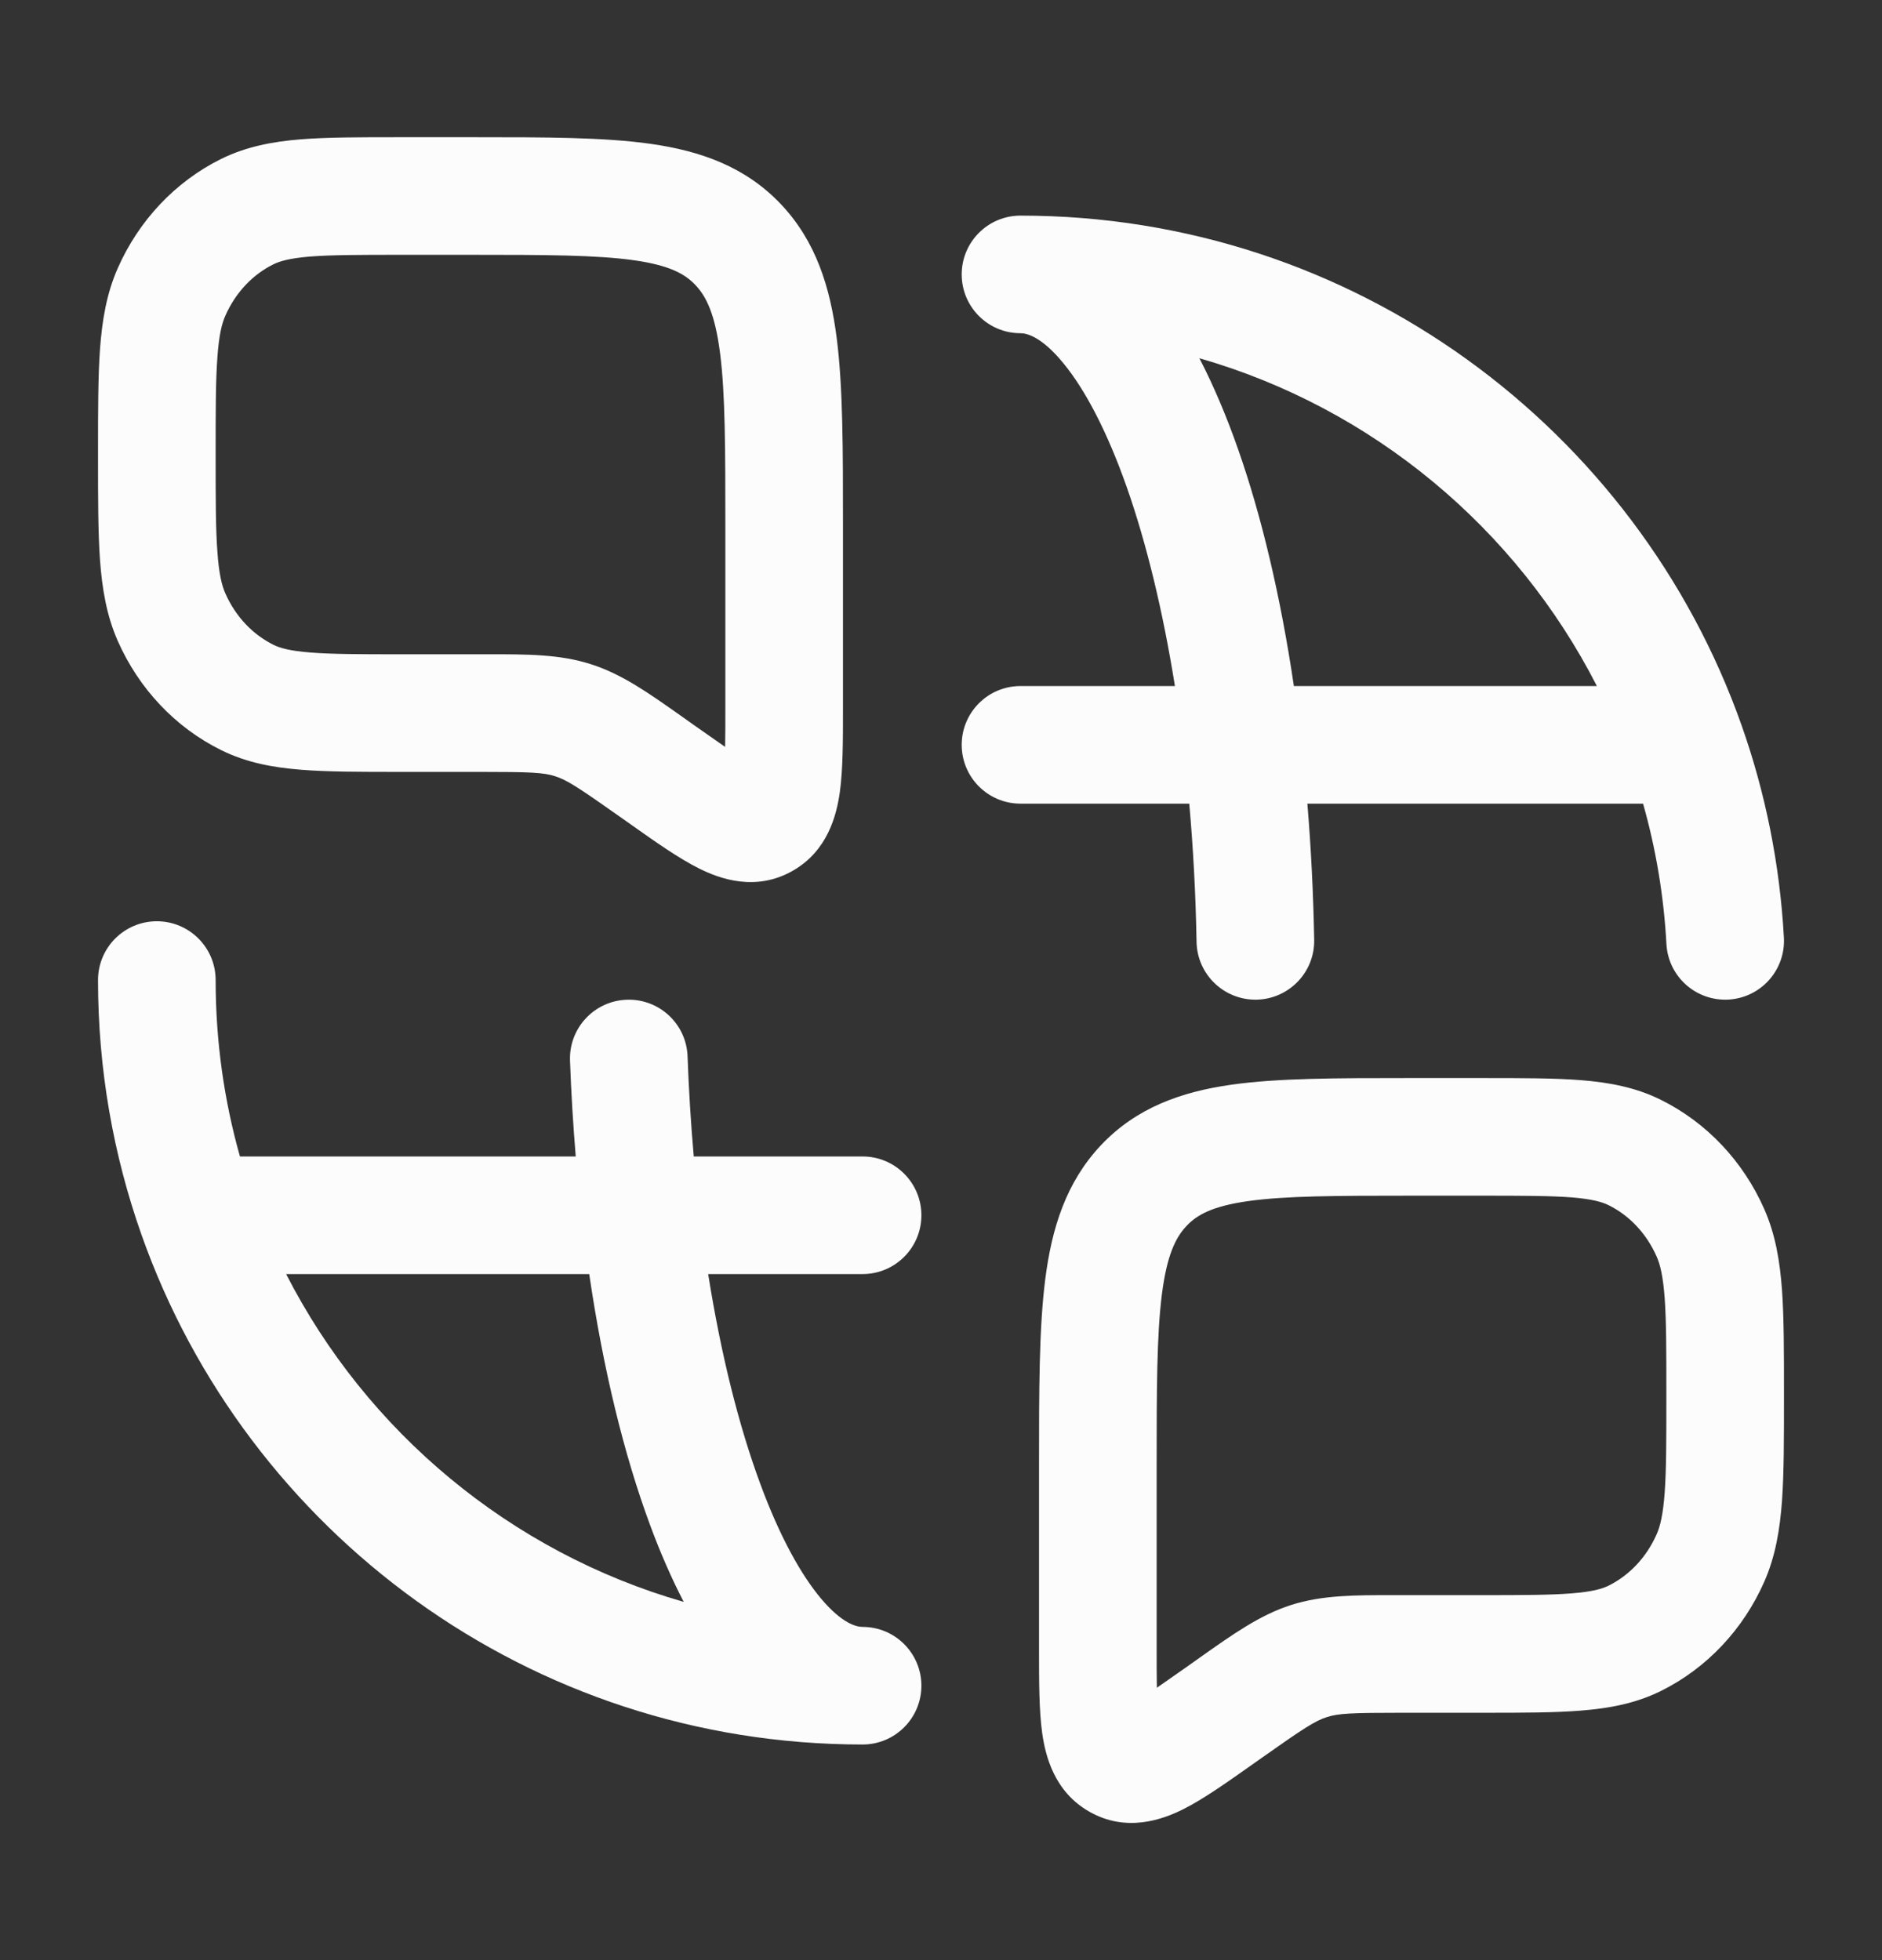
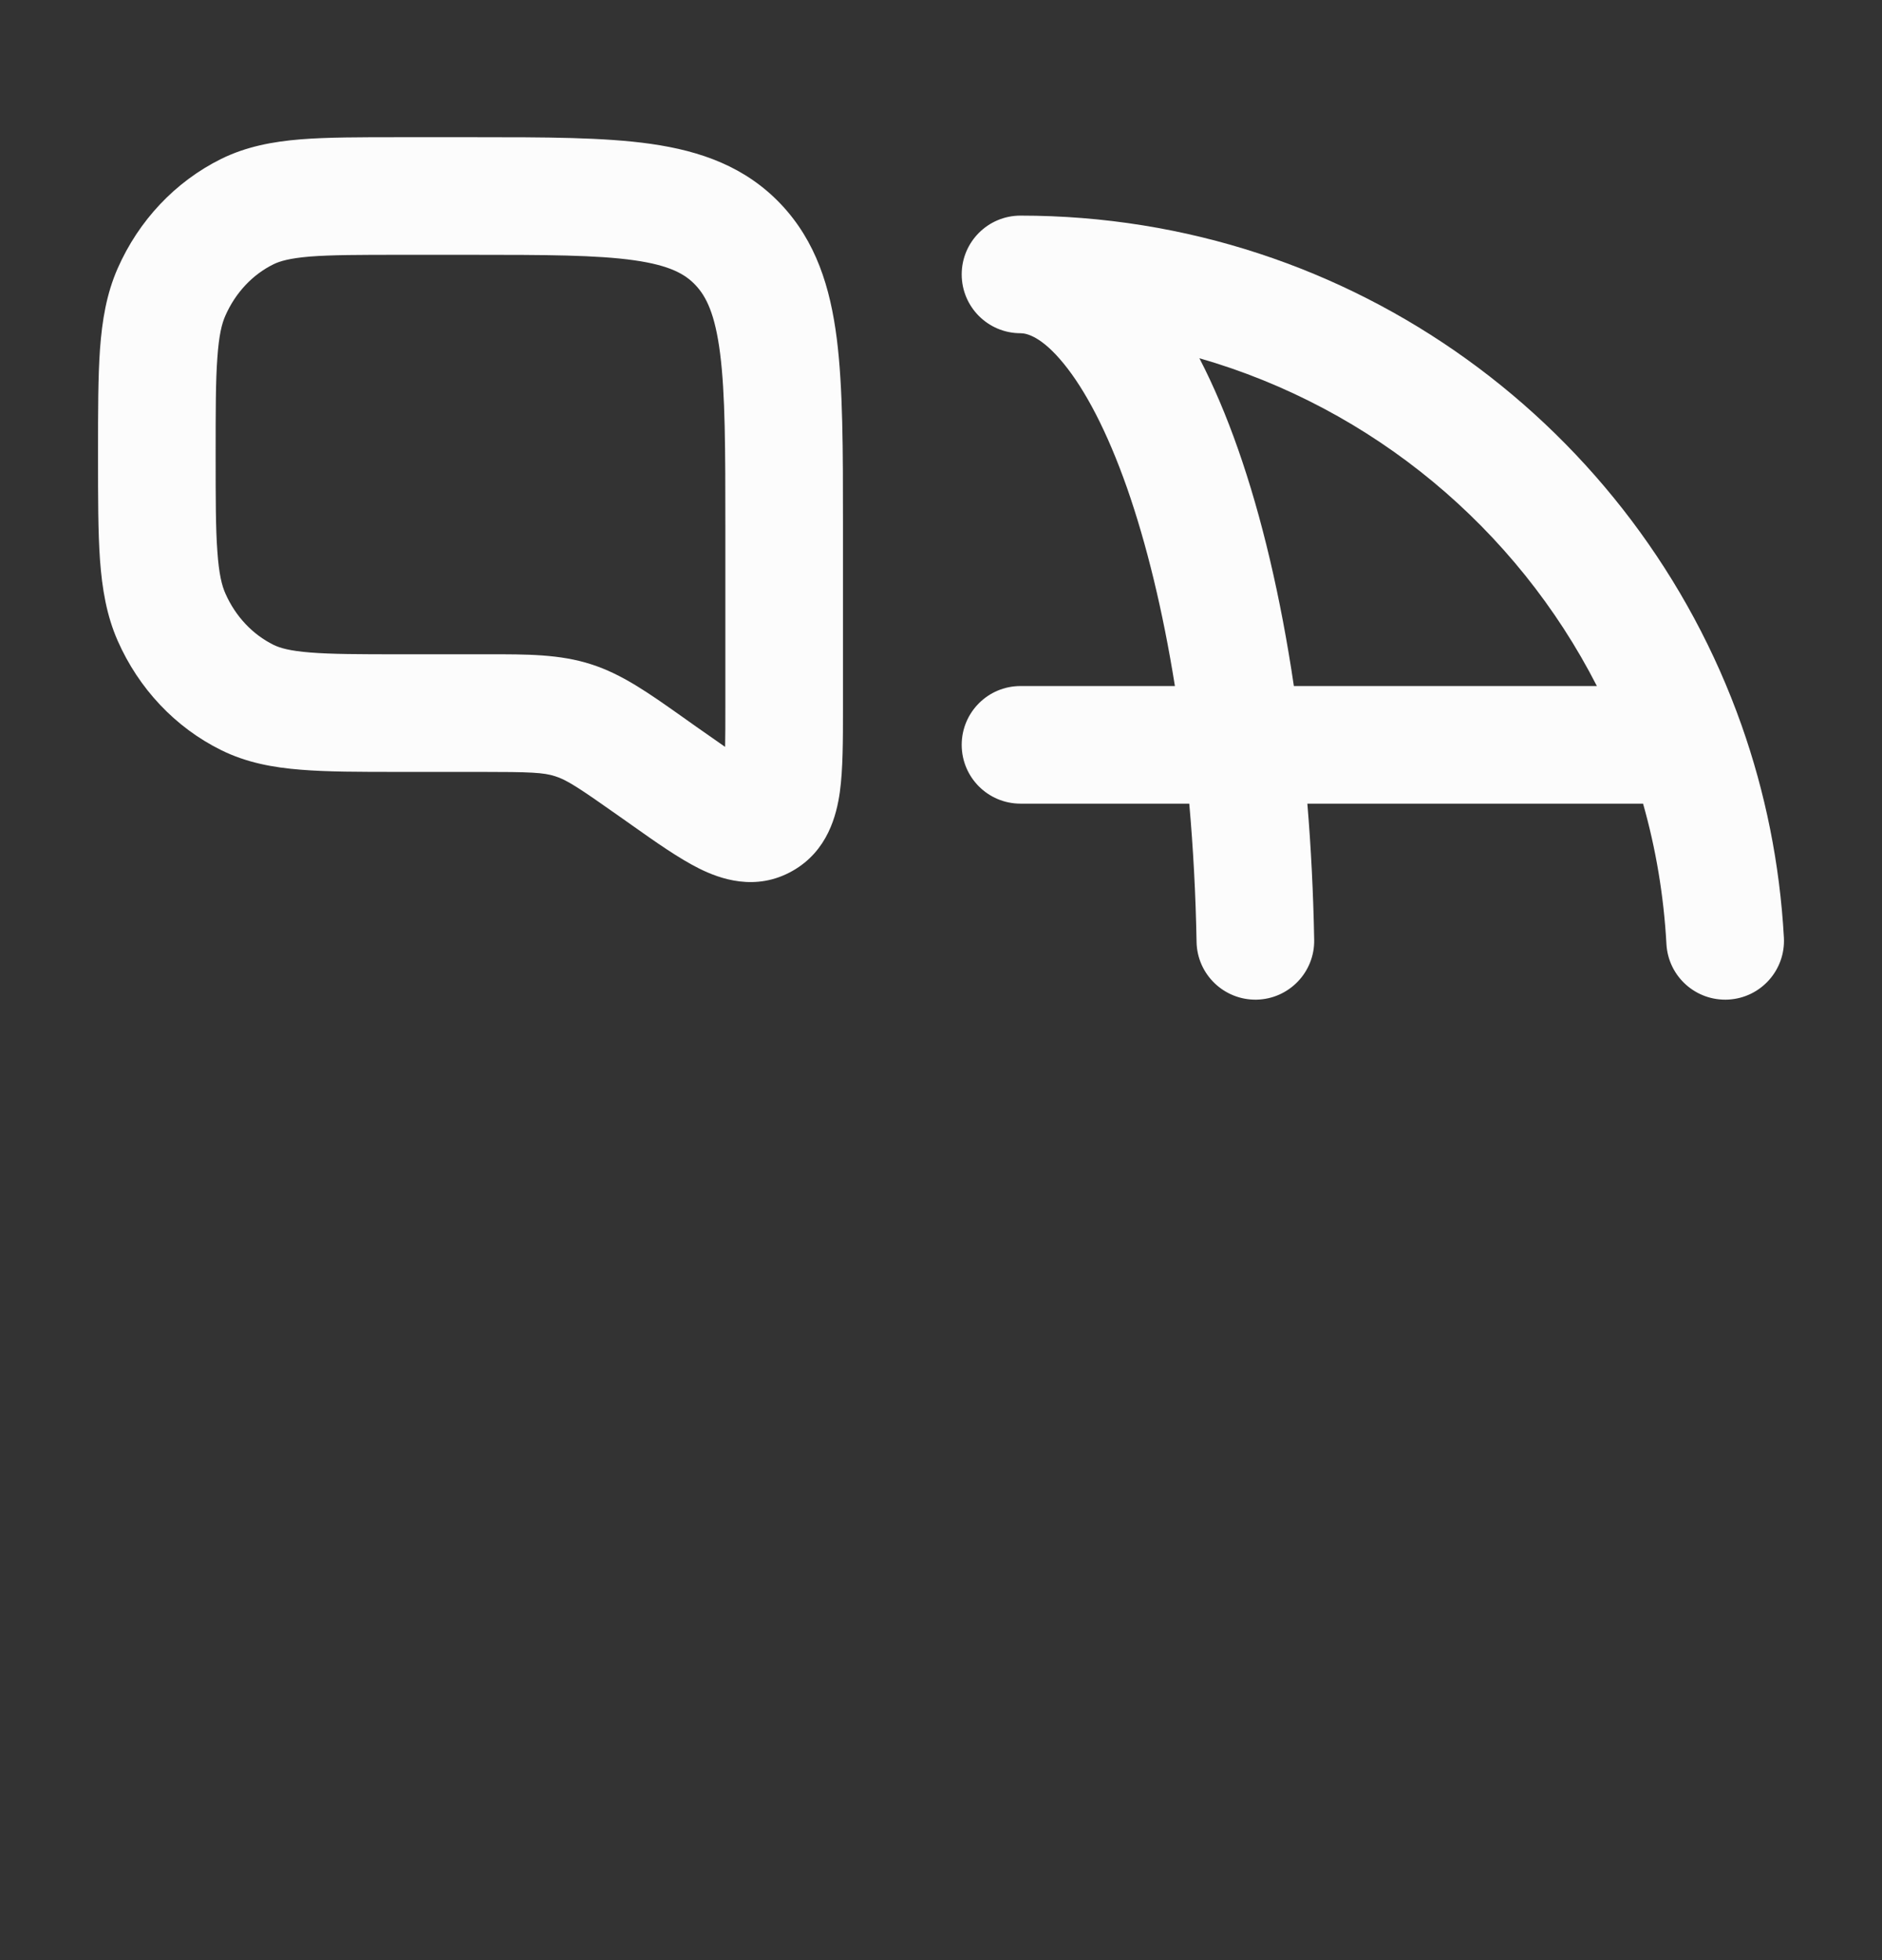
<svg xmlns="http://www.w3.org/2000/svg" width="24" height="25" viewBox="0 0 24 25" fill="none">
  <rect x="0" y="0" width="24" height="25" fill="#333333" stroke="none" />
  <path fill-rule="evenodd" clip-rule="evenodd" d="M8.3 1.835C8.936 1.926 9.506 2.126 9.96 2.606C10.407 3.08 10.588 3.666 10.671 4.319C10.75 4.944 10.75 5.733 10.75 6.689L10.75 9.047C10.75 9.441 10.75 9.812 10.71 10.102C10.669 10.393 10.557 10.853 10.106 11.108C9.637 11.374 9.18 11.21 8.913 11.076C8.657 10.948 8.36 10.739 8.054 10.522L7.908 10.419C7.37 10.039 7.227 9.947 7.078 9.9C6.932 9.853 6.769 9.845 6.122 9.845H5.082C4.589 9.845 4.175 9.845 3.835 9.817C3.48 9.789 3.144 9.727 2.822 9.568C2.232 9.277 1.768 8.779 1.501 8.173C1.358 7.848 1.302 7.507 1.275 7.14C1.25 6.785 1.25 6.351 1.25 5.824V5.77C1.25 5.244 1.25 4.81 1.275 4.455C1.302 4.087 1.358 3.747 1.501 3.422C1.768 2.816 2.232 2.318 2.822 2.026C3.144 1.868 3.48 1.806 3.835 1.777C4.175 1.75 4.589 1.75 5.082 1.75L6.054 1.75C6.951 1.75 7.703 1.75 8.3 1.835ZM8.089 3.32C7.609 3.252 6.965 3.25 6 3.25H5.111C4.581 3.25 4.227 3.251 3.955 3.272C3.692 3.294 3.568 3.331 3.487 3.371C3.225 3.5 3.005 3.729 2.874 4.026C2.829 4.127 2.792 4.274 2.772 4.562C2.75 4.857 2.75 5.237 2.75 5.797C2.75 6.357 2.75 6.738 2.772 7.033C2.792 7.321 2.829 7.468 2.874 7.569C3.005 7.866 3.225 8.094 3.487 8.224C3.568 8.264 3.692 8.301 3.955 8.322C4.227 8.344 4.581 8.345 5.111 8.345L6.213 8.345C6.725 8.344 7.139 8.344 7.537 8.472C7.932 8.598 8.272 8.839 8.699 9.141L8.878 9.268C9.02 9.368 9.141 9.453 9.247 9.526C9.25 9.386 9.25 9.214 9.25 8.999V6.739C9.25 5.72 9.249 5.027 9.183 4.508C9.119 4.006 9.007 3.782 8.869 3.636C8.736 3.495 8.542 3.385 8.089 3.32Z" fill="#FCFCFC" />
  <path fill-rule="evenodd" clip-rule="evenodd" d="M12.264 3.5C12.264 3.086 12.599 2.75 13.014 2.75C17.26 2.75 20.871 5.464 22.209 9.25C22.511 10.105 22.697 11.015 22.749 11.959C22.771 12.373 22.455 12.726 22.041 12.749C21.627 12.771 21.274 12.455 21.251 12.041C21.217 11.423 21.116 10.824 20.953 10.25H16.672C16.719 10.812 16.748 11.393 16.759 11.986C16.767 12.4 16.437 12.742 16.023 12.75C15.609 12.757 15.267 12.428 15.259 12.014C15.248 11.405 15.216 10.815 15.166 10.25H13.014C12.599 10.25 12.264 9.914 12.264 9.5C12.264 9.086 12.599 8.75 13.014 8.75H14.983C14.829 7.787 14.62 6.931 14.372 6.222C14.118 5.499 13.837 4.97 13.564 4.637C13.287 4.297 13.097 4.25 13.014 4.25C12.599 4.25 12.264 3.914 12.264 3.5ZM15.295 4.569C15.477 4.92 15.641 5.309 15.787 5.725C16.09 6.588 16.332 7.615 16.5 8.75H20.364C19.336 6.738 17.505 5.204 15.295 4.569Z" fill="#FCFCFC" />
-   <path fill-rule="evenodd" clip-rule="evenodd" d="M2 11.75C2.414 11.75 2.75 12.086 2.75 12.5C2.75 13.281 2.858 14.036 3.06 14.75H7.342C7.309 14.351 7.284 13.943 7.269 13.528C7.254 13.114 7.577 12.766 7.991 12.751C8.405 12.735 8.753 13.059 8.768 13.472C8.784 13.91 8.811 14.337 8.847 14.75H11C11.414 14.75 11.75 15.086 11.75 15.5C11.75 15.914 11.414 16.25 11 16.25H9.031C9.195 17.283 9.424 18.192 9.696 18.927C9.945 19.602 10.217 20.09 10.477 20.397C10.741 20.707 10.92 20.75 11 20.75C11.414 20.75 11.75 21.086 11.75 21.5C11.75 21.914 11.414 22.25 11 22.25C6.754 22.25 3.143 19.536 1.805 15.75C1.445 14.732 1.25 13.638 1.25 12.5C1.25 12.086 1.586 11.75 2 11.75ZM8.719 20.431C8.562 20.128 8.418 19.798 8.289 19.448C7.956 18.549 7.692 17.461 7.514 16.25H3.649C4.678 18.262 6.509 19.796 8.719 20.431Z" fill="#FCFCFC" />
-   <path fill-rule="evenodd" clip-rule="evenodd" d="M17.945 13.75C17.049 13.75 16.297 13.75 15.7 13.835C15.064 13.926 14.494 14.126 14.04 14.606C13.593 15.081 13.412 15.666 13.329 16.319C13.25 16.944 13.25 17.733 13.25 18.689L13.25 21.047C13.25 21.441 13.25 21.812 13.29 22.102C13.331 22.393 13.443 22.853 13.894 23.108C14.363 23.374 14.82 23.21 15.088 23.076C15.343 22.948 15.64 22.738 15.946 22.522L16.092 22.419C16.63 22.039 16.773 21.947 16.922 21.9C17.068 21.853 17.231 21.845 17.878 21.845H18.918C19.412 21.845 19.826 21.845 20.165 21.817C20.52 21.789 20.856 21.727 21.177 21.569C21.768 21.277 22.232 20.779 22.499 20.173C22.642 19.848 22.698 19.507 22.725 19.14C22.75 18.785 22.75 18.351 22.75 17.824V17.77C22.75 17.244 22.75 16.81 22.725 16.455C22.698 16.087 22.642 15.747 22.499 15.422C22.232 14.816 21.768 14.318 21.177 14.026C20.856 13.867 20.52 13.806 20.165 13.777C19.826 13.75 19.412 13.75 18.918 13.75L17.945 13.75ZM15.131 15.636C15.264 15.495 15.458 15.385 15.911 15.32C16.391 15.252 17.035 15.25 18 15.25H18.889C19.419 15.25 19.773 15.251 20.045 15.272C20.308 15.294 20.432 15.331 20.513 15.371C20.775 15.5 20.995 15.729 21.126 16.026C21.171 16.127 21.208 16.274 21.229 16.562C21.25 16.857 21.25 17.237 21.25 17.797C21.25 18.357 21.25 18.738 21.229 19.033C21.208 19.321 21.171 19.468 21.126 19.569C20.995 19.866 20.775 20.094 20.513 20.224C20.432 20.264 20.308 20.301 20.045 20.322C19.773 20.344 19.419 20.345 18.889 20.345L17.787 20.345C17.275 20.344 16.861 20.344 16.463 20.471C16.068 20.598 15.728 20.839 15.301 21.141L15.122 21.268C14.98 21.368 14.859 21.453 14.753 21.526C14.75 21.386 14.75 21.214 14.75 20.998V18.739C14.75 17.72 14.751 17.027 14.817 16.508C14.881 16.006 14.993 15.782 15.131 15.636Z" fill="#FCFCFC" />
</svg>